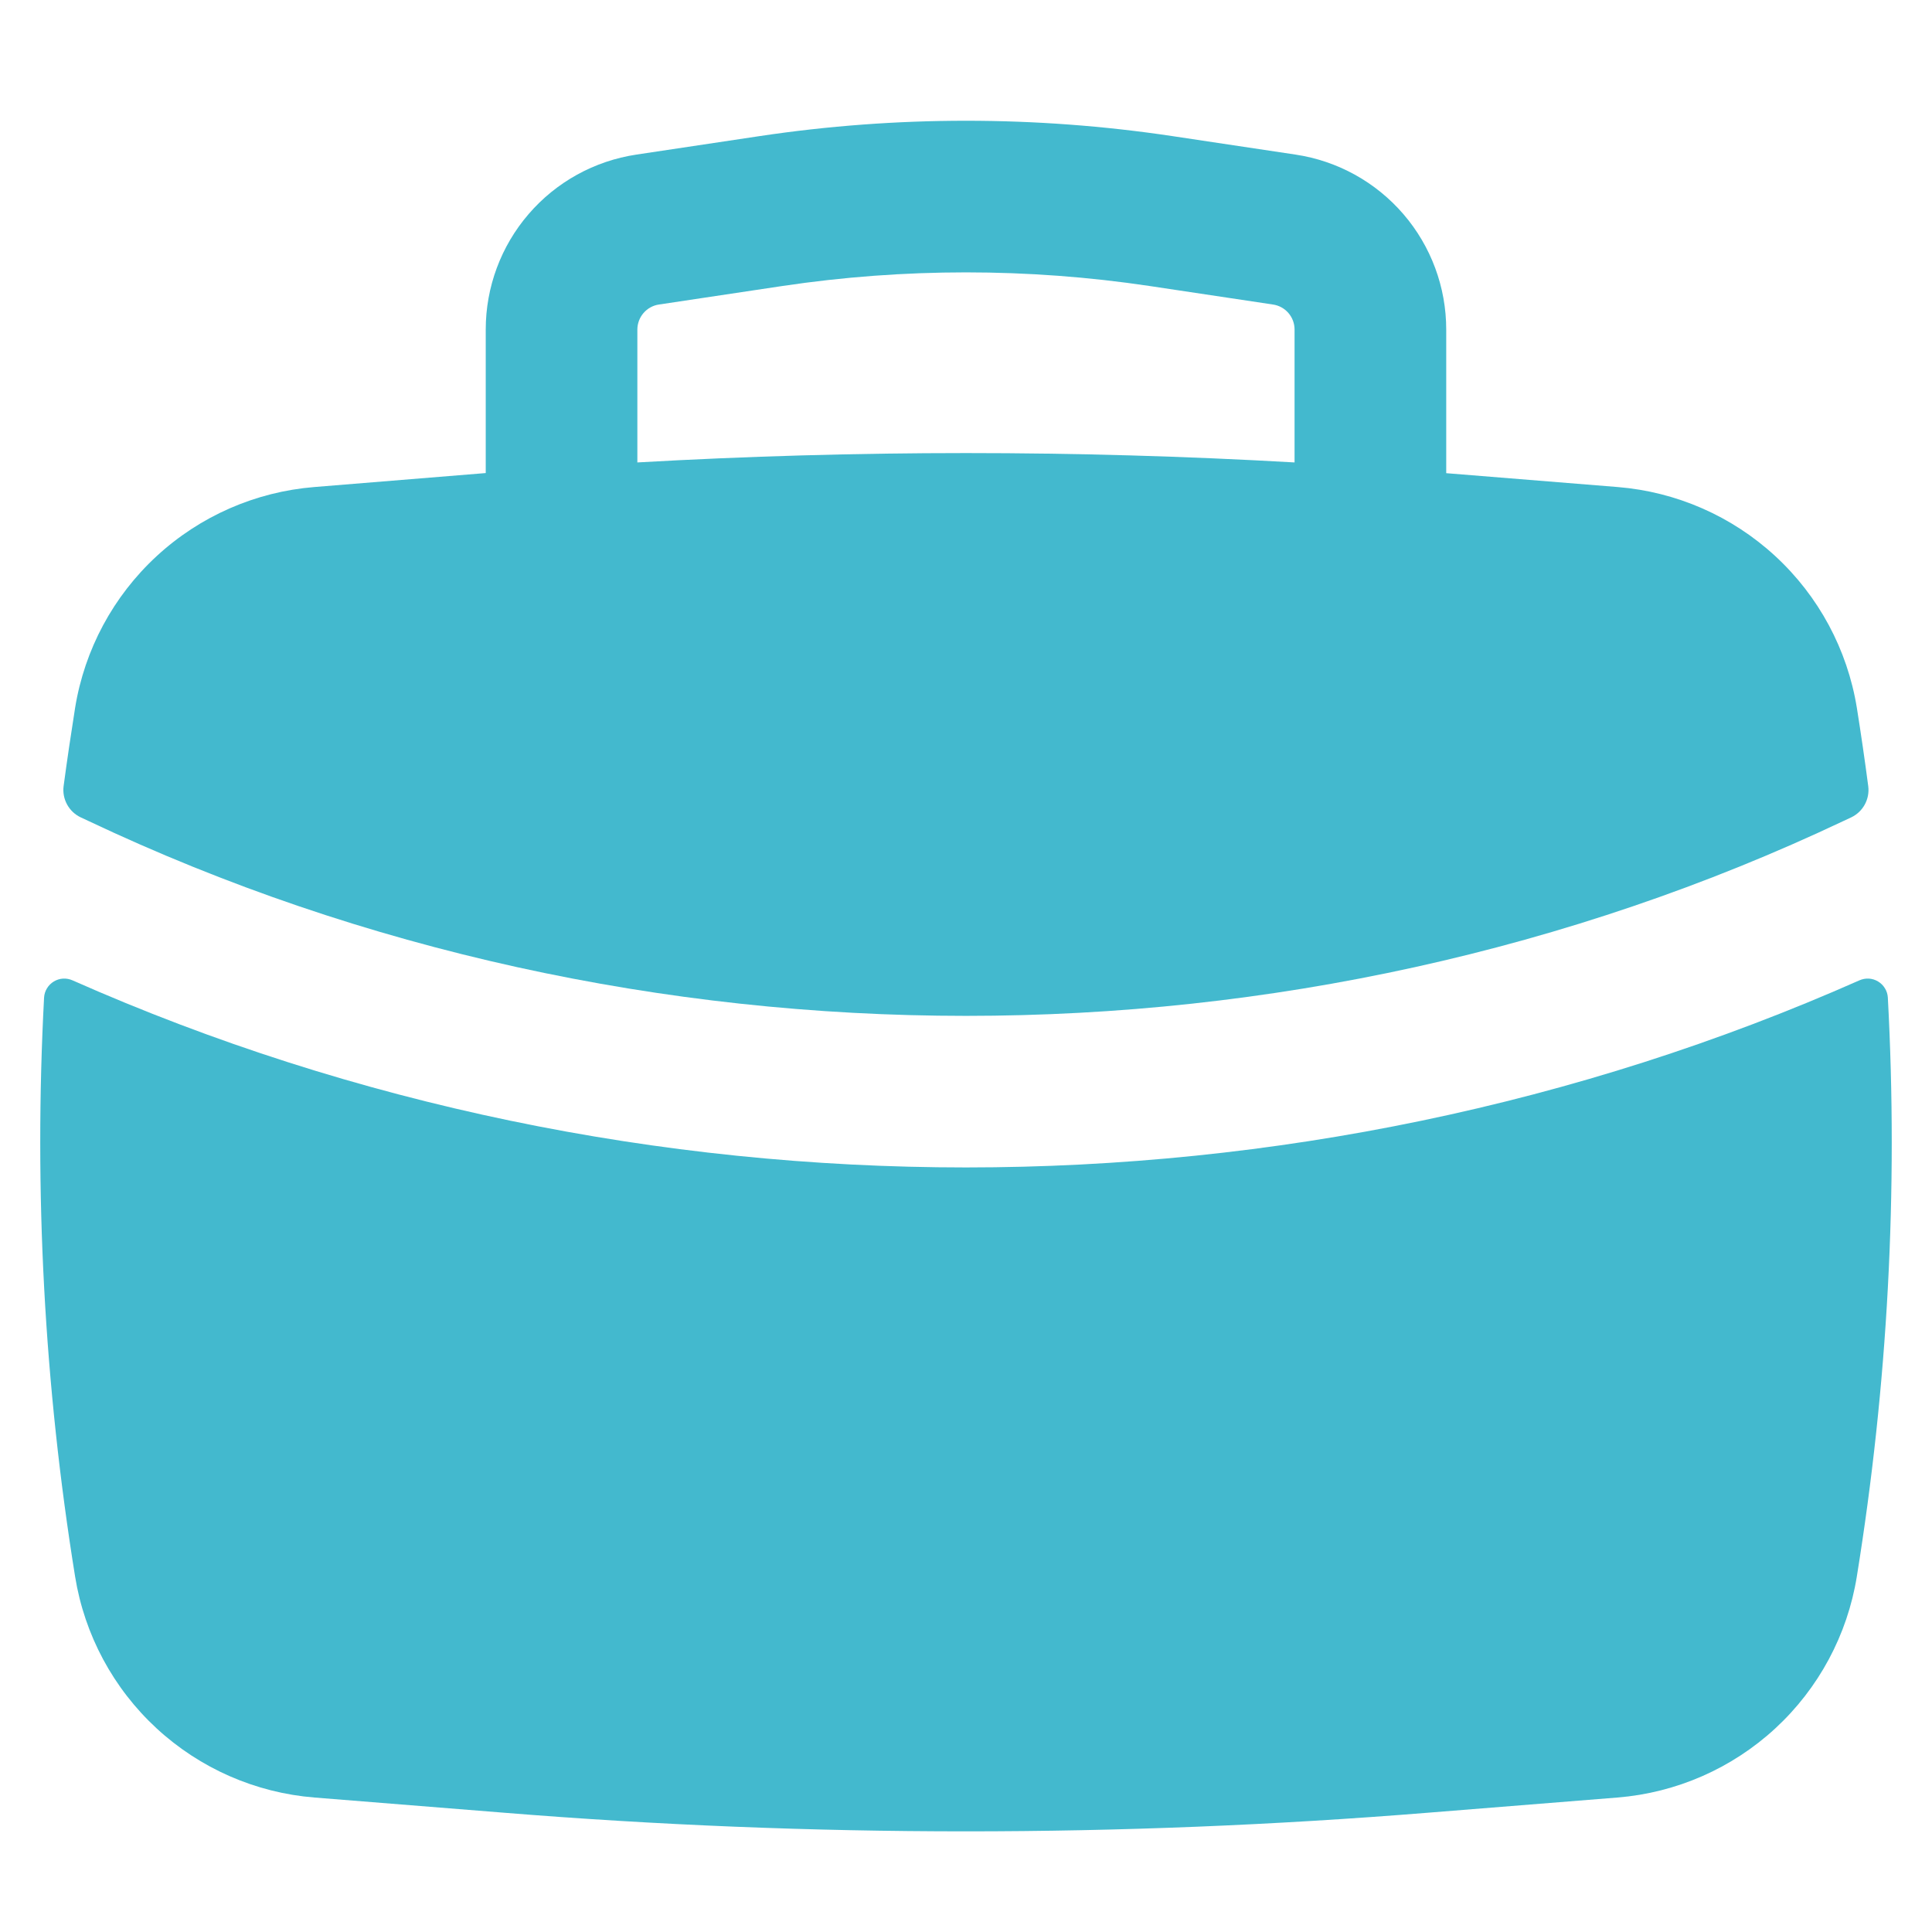
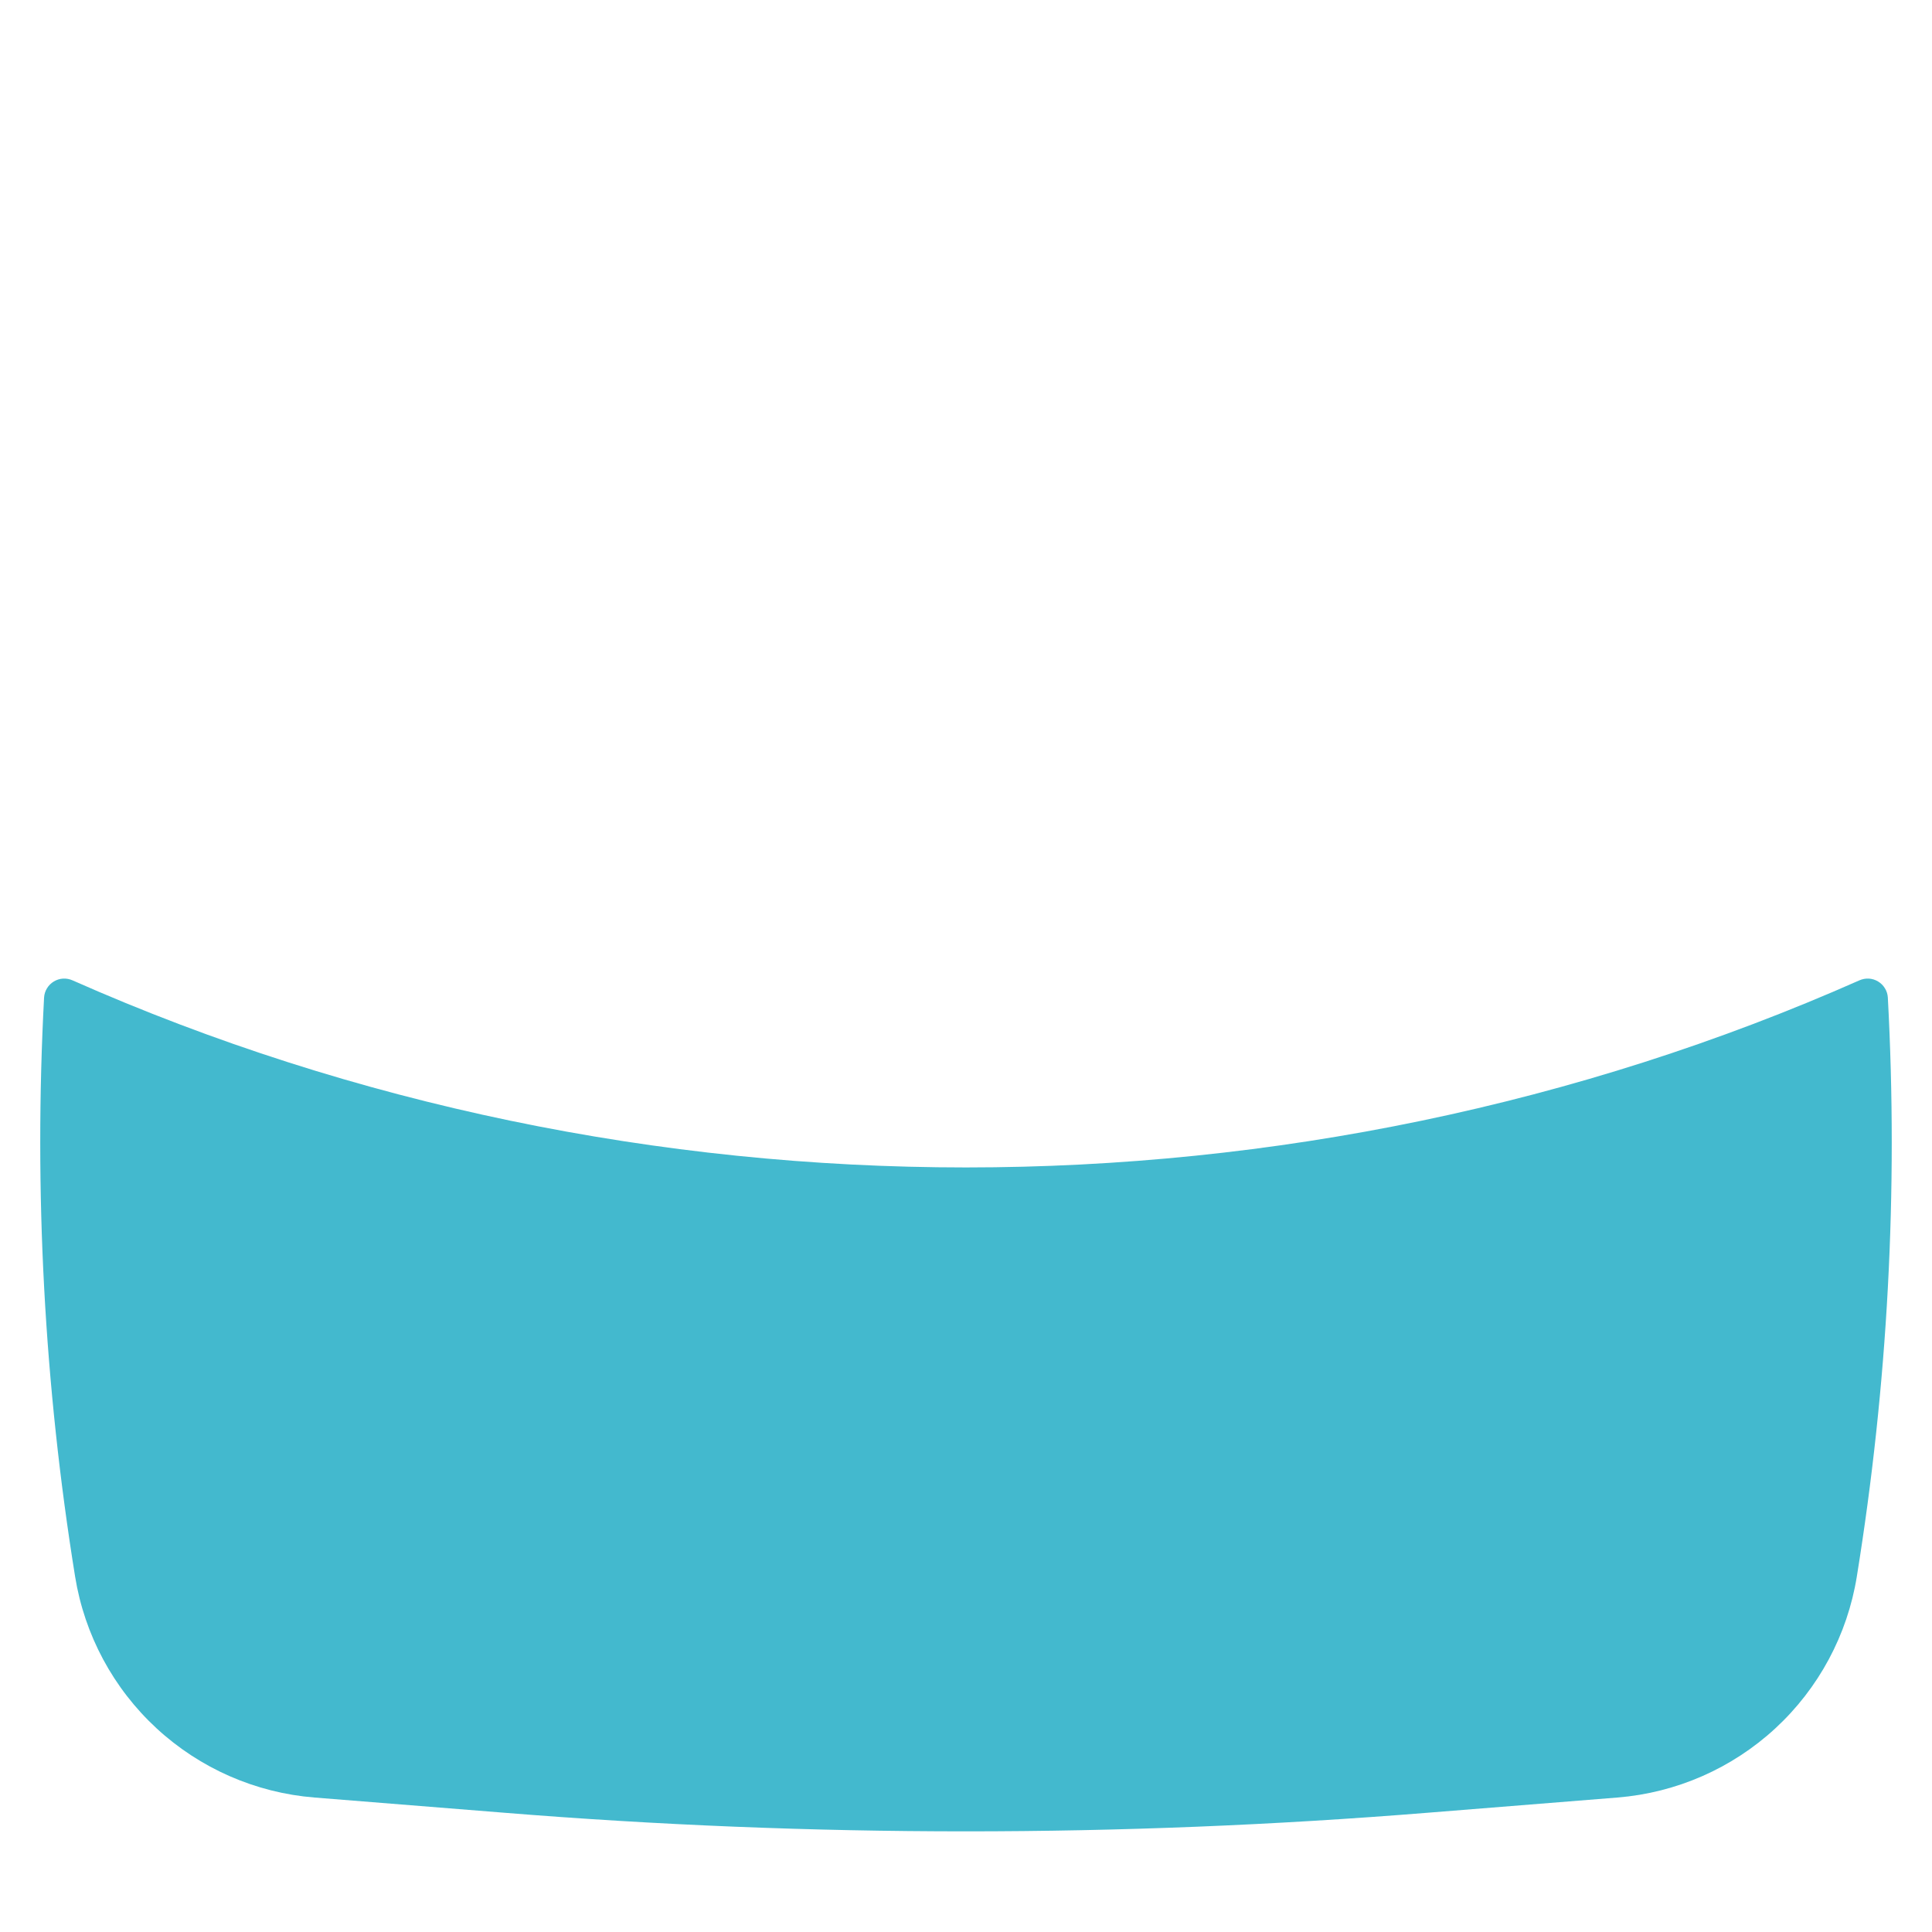
<svg xmlns="http://www.w3.org/2000/svg" width="48" height="48" viewBox="0 0 48 48" fill="none">
-   <path fill-rule="evenodd" clip-rule="evenodd" d="M12.068 8.186V11.753L7.812 12.1C6.35 12.218 4.97 12.822 3.892 13.817C2.814 14.811 2.101 16.138 1.866 17.586C1.763 18.234 1.667 18.883 1.58 19.533C1.56 19.69 1.591 19.849 1.667 19.988C1.743 20.127 1.861 20.239 2.005 20.307L2.198 20.397C15.835 26.853 32.166 26.853 45.801 20.397L45.994 20.307C46.137 20.238 46.255 20.127 46.33 19.988C46.406 19.849 46.436 19.69 46.416 19.533C46.331 18.883 46.236 18.234 46.133 17.586C45.898 16.138 45.185 14.811 44.107 13.817C43.029 12.822 41.649 12.218 40.187 12.1L35.931 11.756V8.189C35.932 7.136 35.554 6.118 34.867 5.32C34.18 4.522 33.23 3.997 32.188 3.841L29.124 3.381C25.727 2.873 22.272 2.873 18.875 3.381L15.81 3.841C14.77 3.997 13.819 4.521 13.133 5.319C12.446 6.116 12.068 7.134 12.068 8.186ZM28.564 7.106C25.538 6.654 22.461 6.654 19.435 7.106L16.37 7.566C16.222 7.588 16.086 7.663 15.988 7.777C15.89 7.891 15.836 8.036 15.835 8.186V11.489C21.274 11.179 26.725 11.179 32.163 11.489V8.186C32.163 8.036 32.109 7.891 32.011 7.777C31.913 7.663 31.777 7.588 31.628 7.566L28.564 7.106Z" fill="#43B9CE" />
  <path d="M46.903 24.784C46.898 24.703 46.874 24.624 46.831 24.555C46.789 24.485 46.731 24.427 46.661 24.385C46.592 24.343 46.513 24.318 46.431 24.313C46.35 24.309 46.269 24.324 46.195 24.357C32.201 30.554 15.797 30.554 1.803 24.357C1.729 24.324 1.648 24.309 1.567 24.313C1.485 24.318 1.406 24.343 1.337 24.385C1.267 24.427 1.209 24.485 1.167 24.555C1.124 24.624 1.1 24.703 1.095 24.784C0.84 29.593 1.099 34.416 1.866 39.17C2.1 40.618 2.813 41.946 3.891 42.941C4.969 43.936 6.349 44.541 7.812 44.659L12.514 45.036C20.158 45.654 27.837 45.654 35.484 45.036L40.186 44.659C41.648 44.541 43.029 43.936 44.107 42.941C45.185 41.946 45.898 40.618 46.132 39.17C46.901 34.41 47.162 29.587 46.903 24.787" fill="#43B9CE" />
</svg>